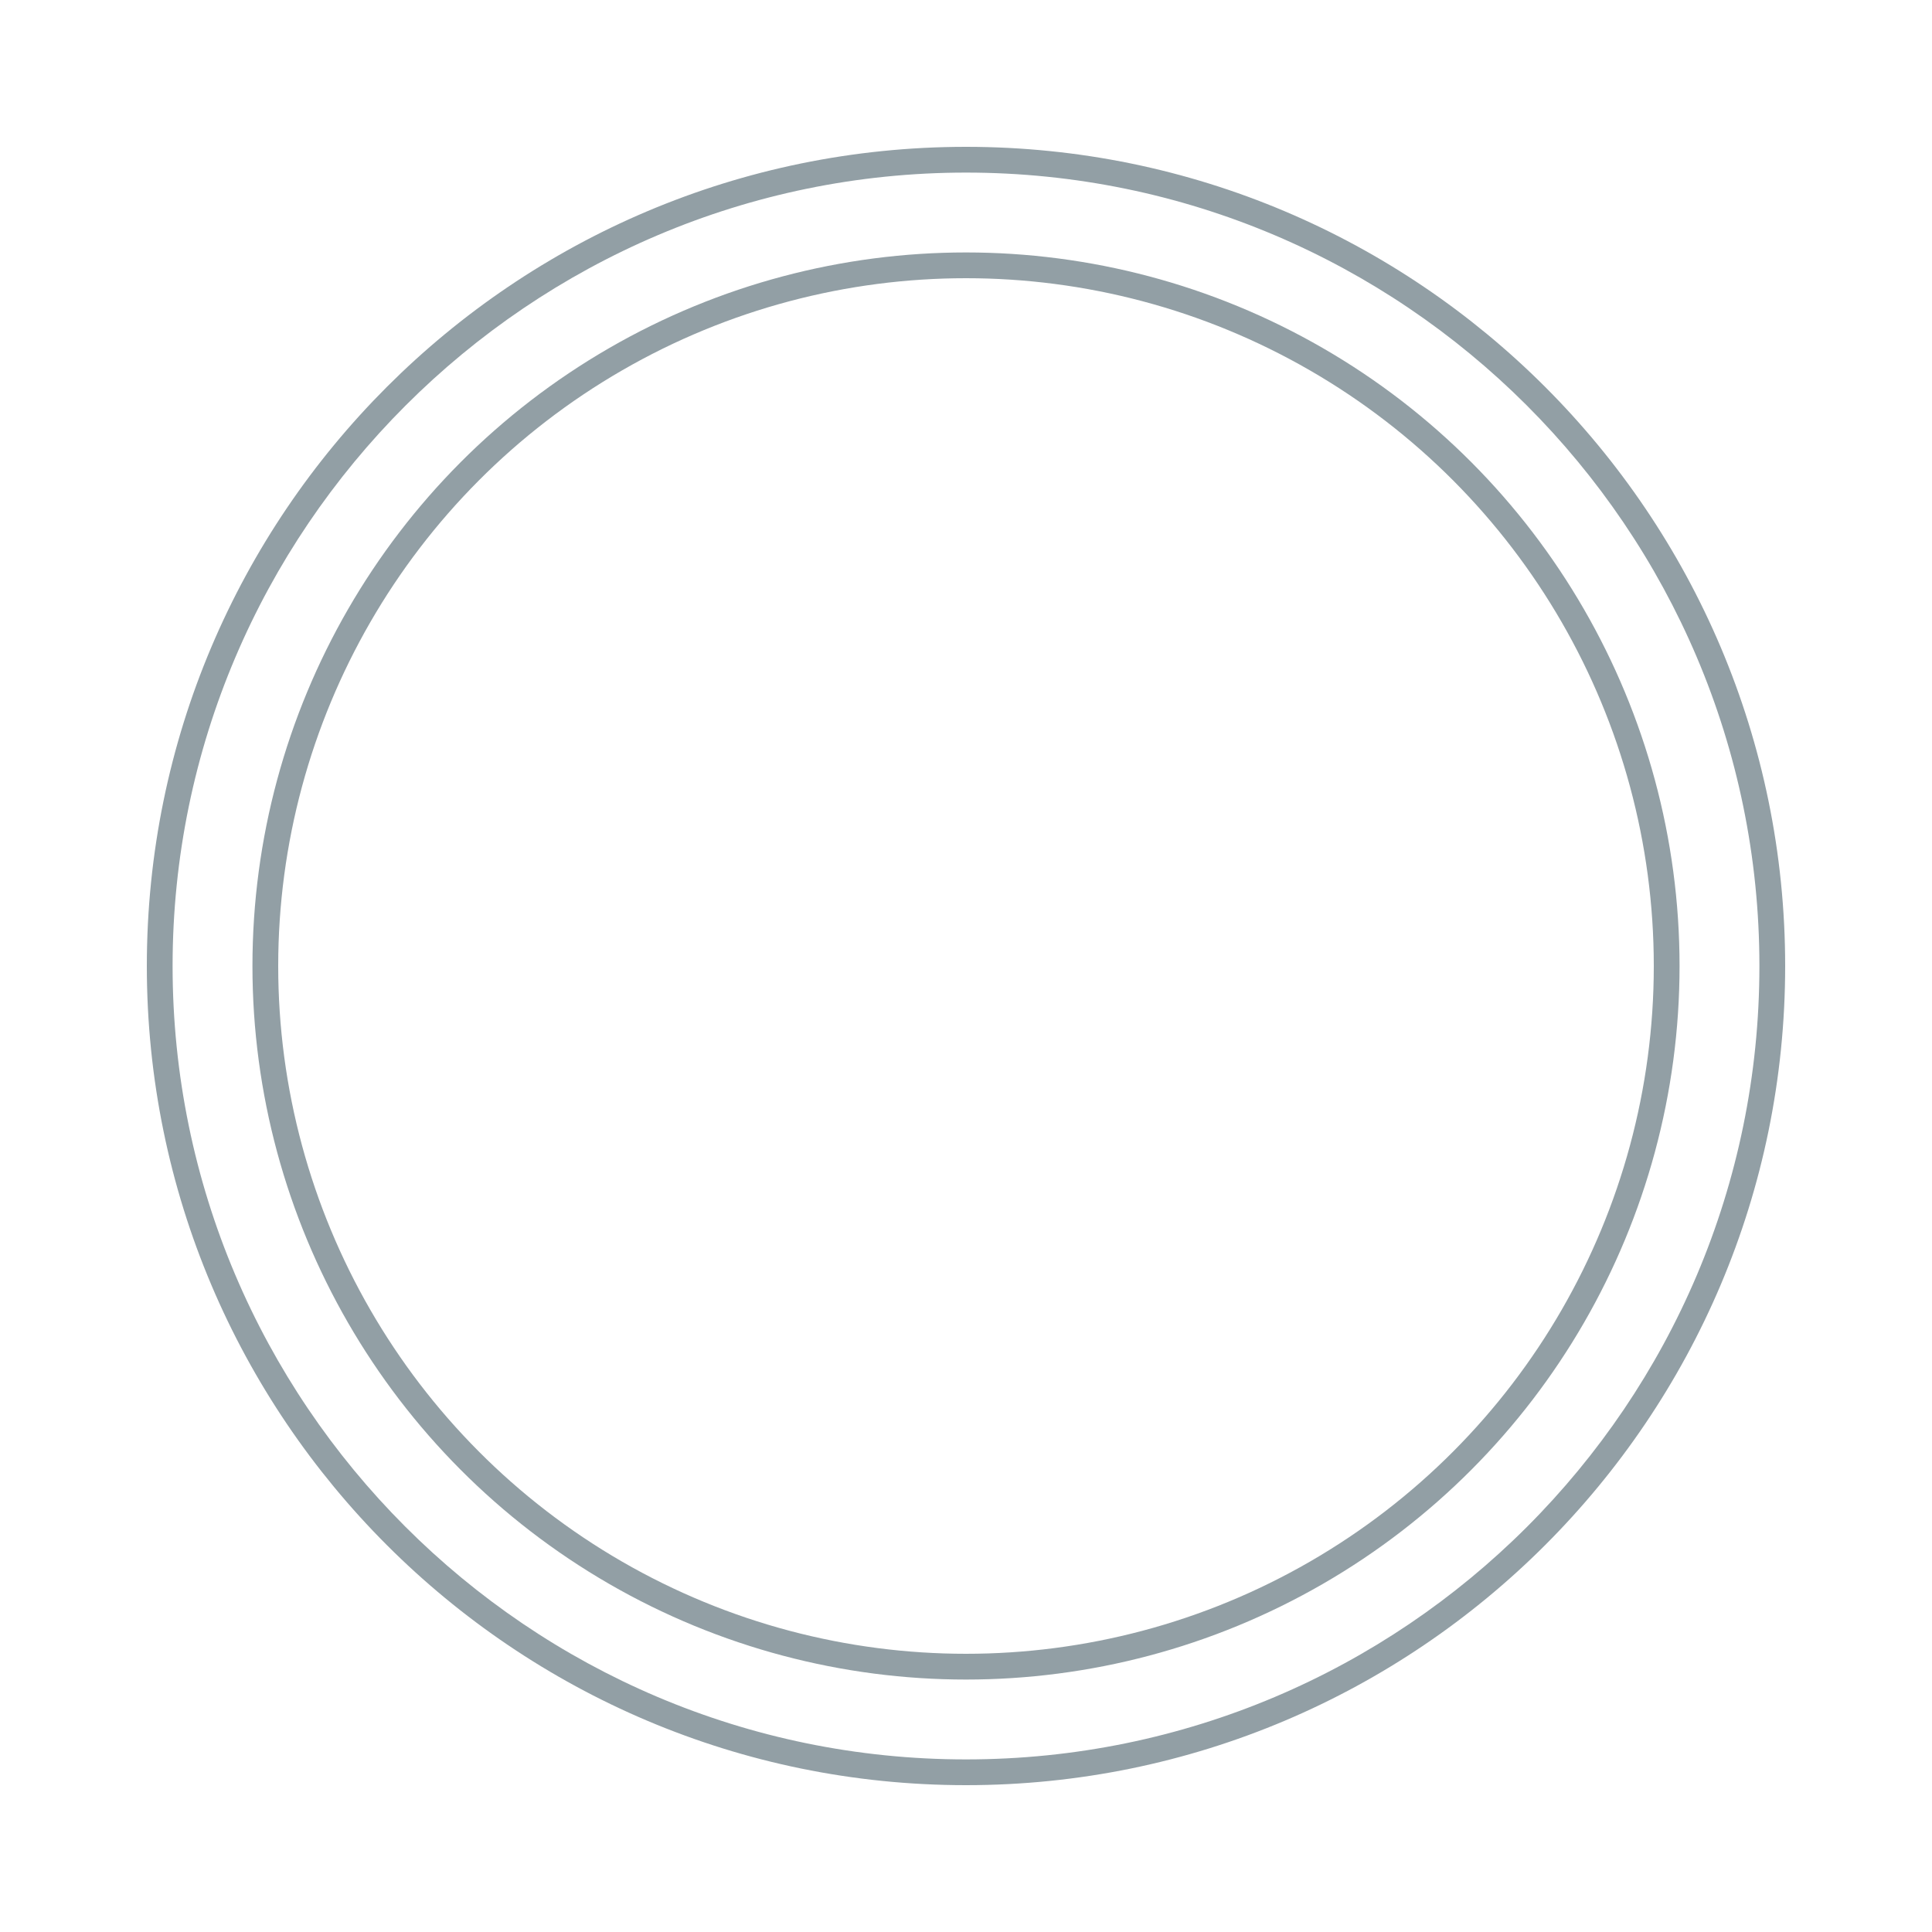
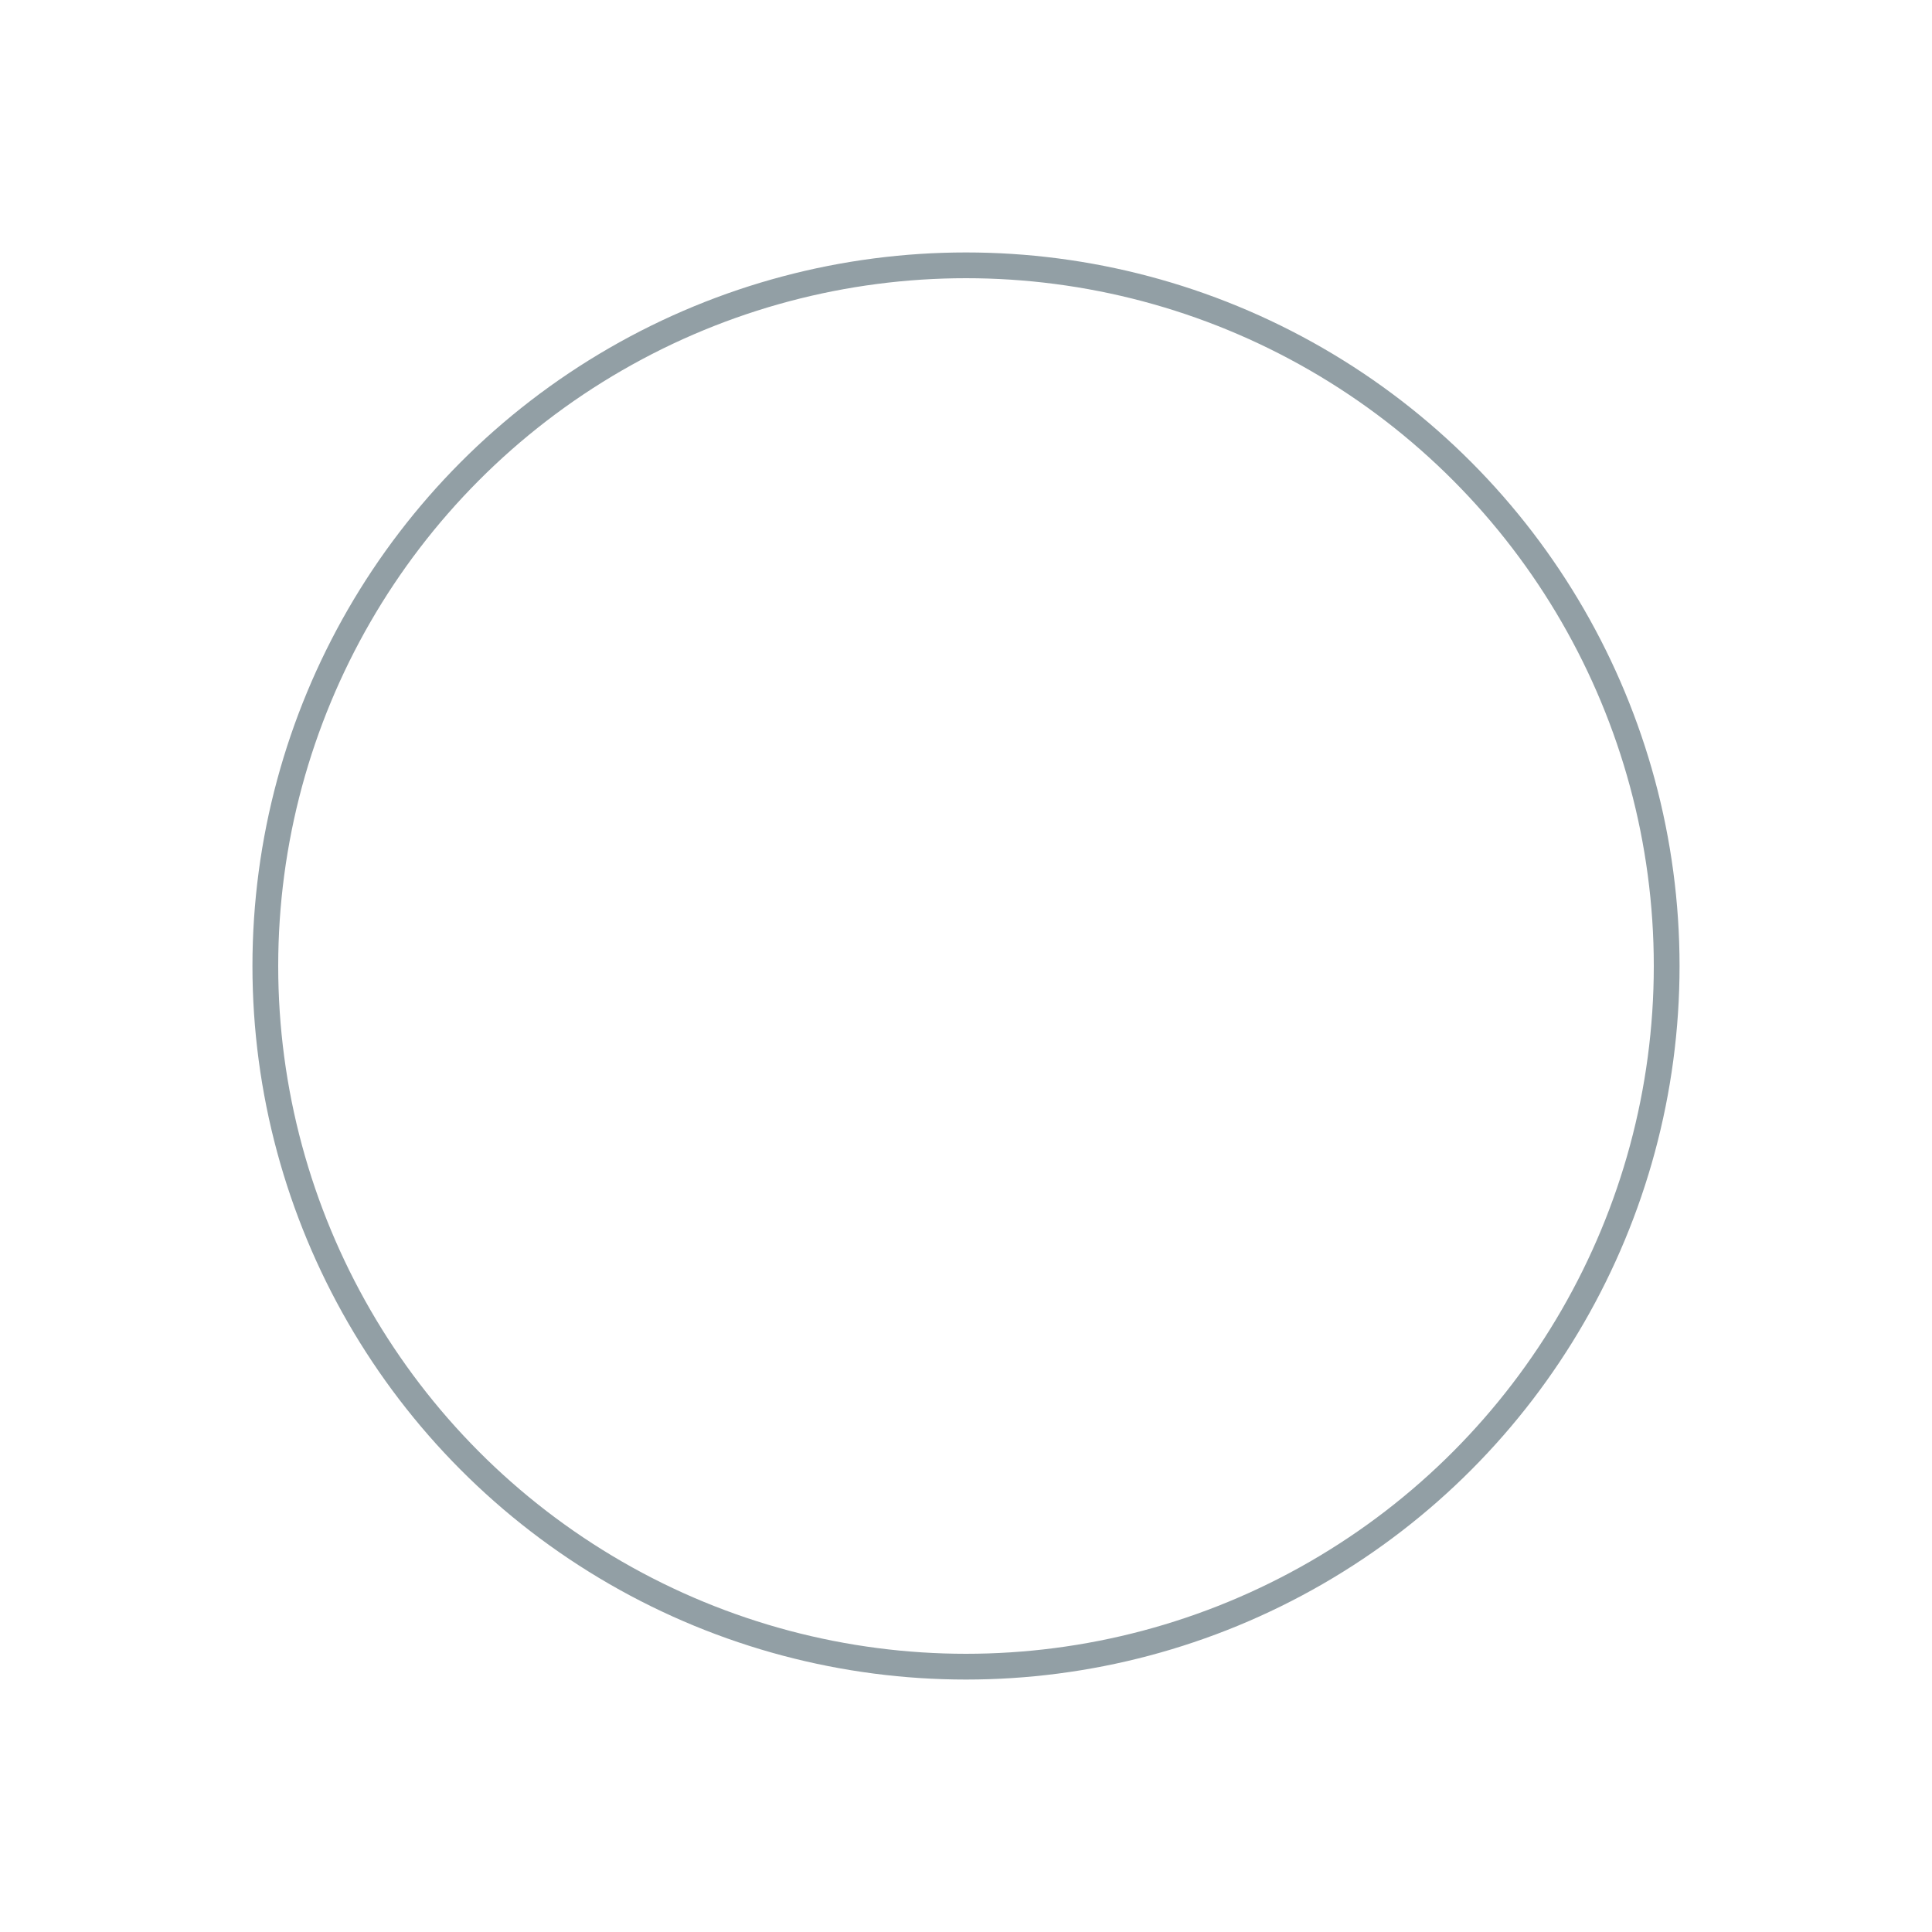
<svg xmlns="http://www.w3.org/2000/svg" id="Warstwa_2" data-name="Warstwa 2" version="1.1" viewBox="0 0 150 150" width="180" height="180">
  <defs>
    <style>
      .cls-1 {
        fill: #929fa5;
        stroke-width: 0px;
      }

      .cls-2 {
        fill: none;
        stroke: #929fa5;
        stroke-miterlimit: 10;
        stroke-width: 2px;
      }
    </style>
  </defs>
-   <path class="cls-1" d="M75,13.4c33.9,0,61.6,27.6,61.6,61.6s-27.6,61.6-61.6,61.6S13.4,108.9,13.4,75,41.1,13.4,75,13.4M75,11.4c-35.1,0-63.6,28.5-63.6,63.6s28.5,63.6,63.6,63.6,63.6-28.5,63.6-63.6S110.1,11.4,75,11.4h0Z" />
  <circle class="cls-2" cx="75" cy="75" r="54.4" />
</svg>